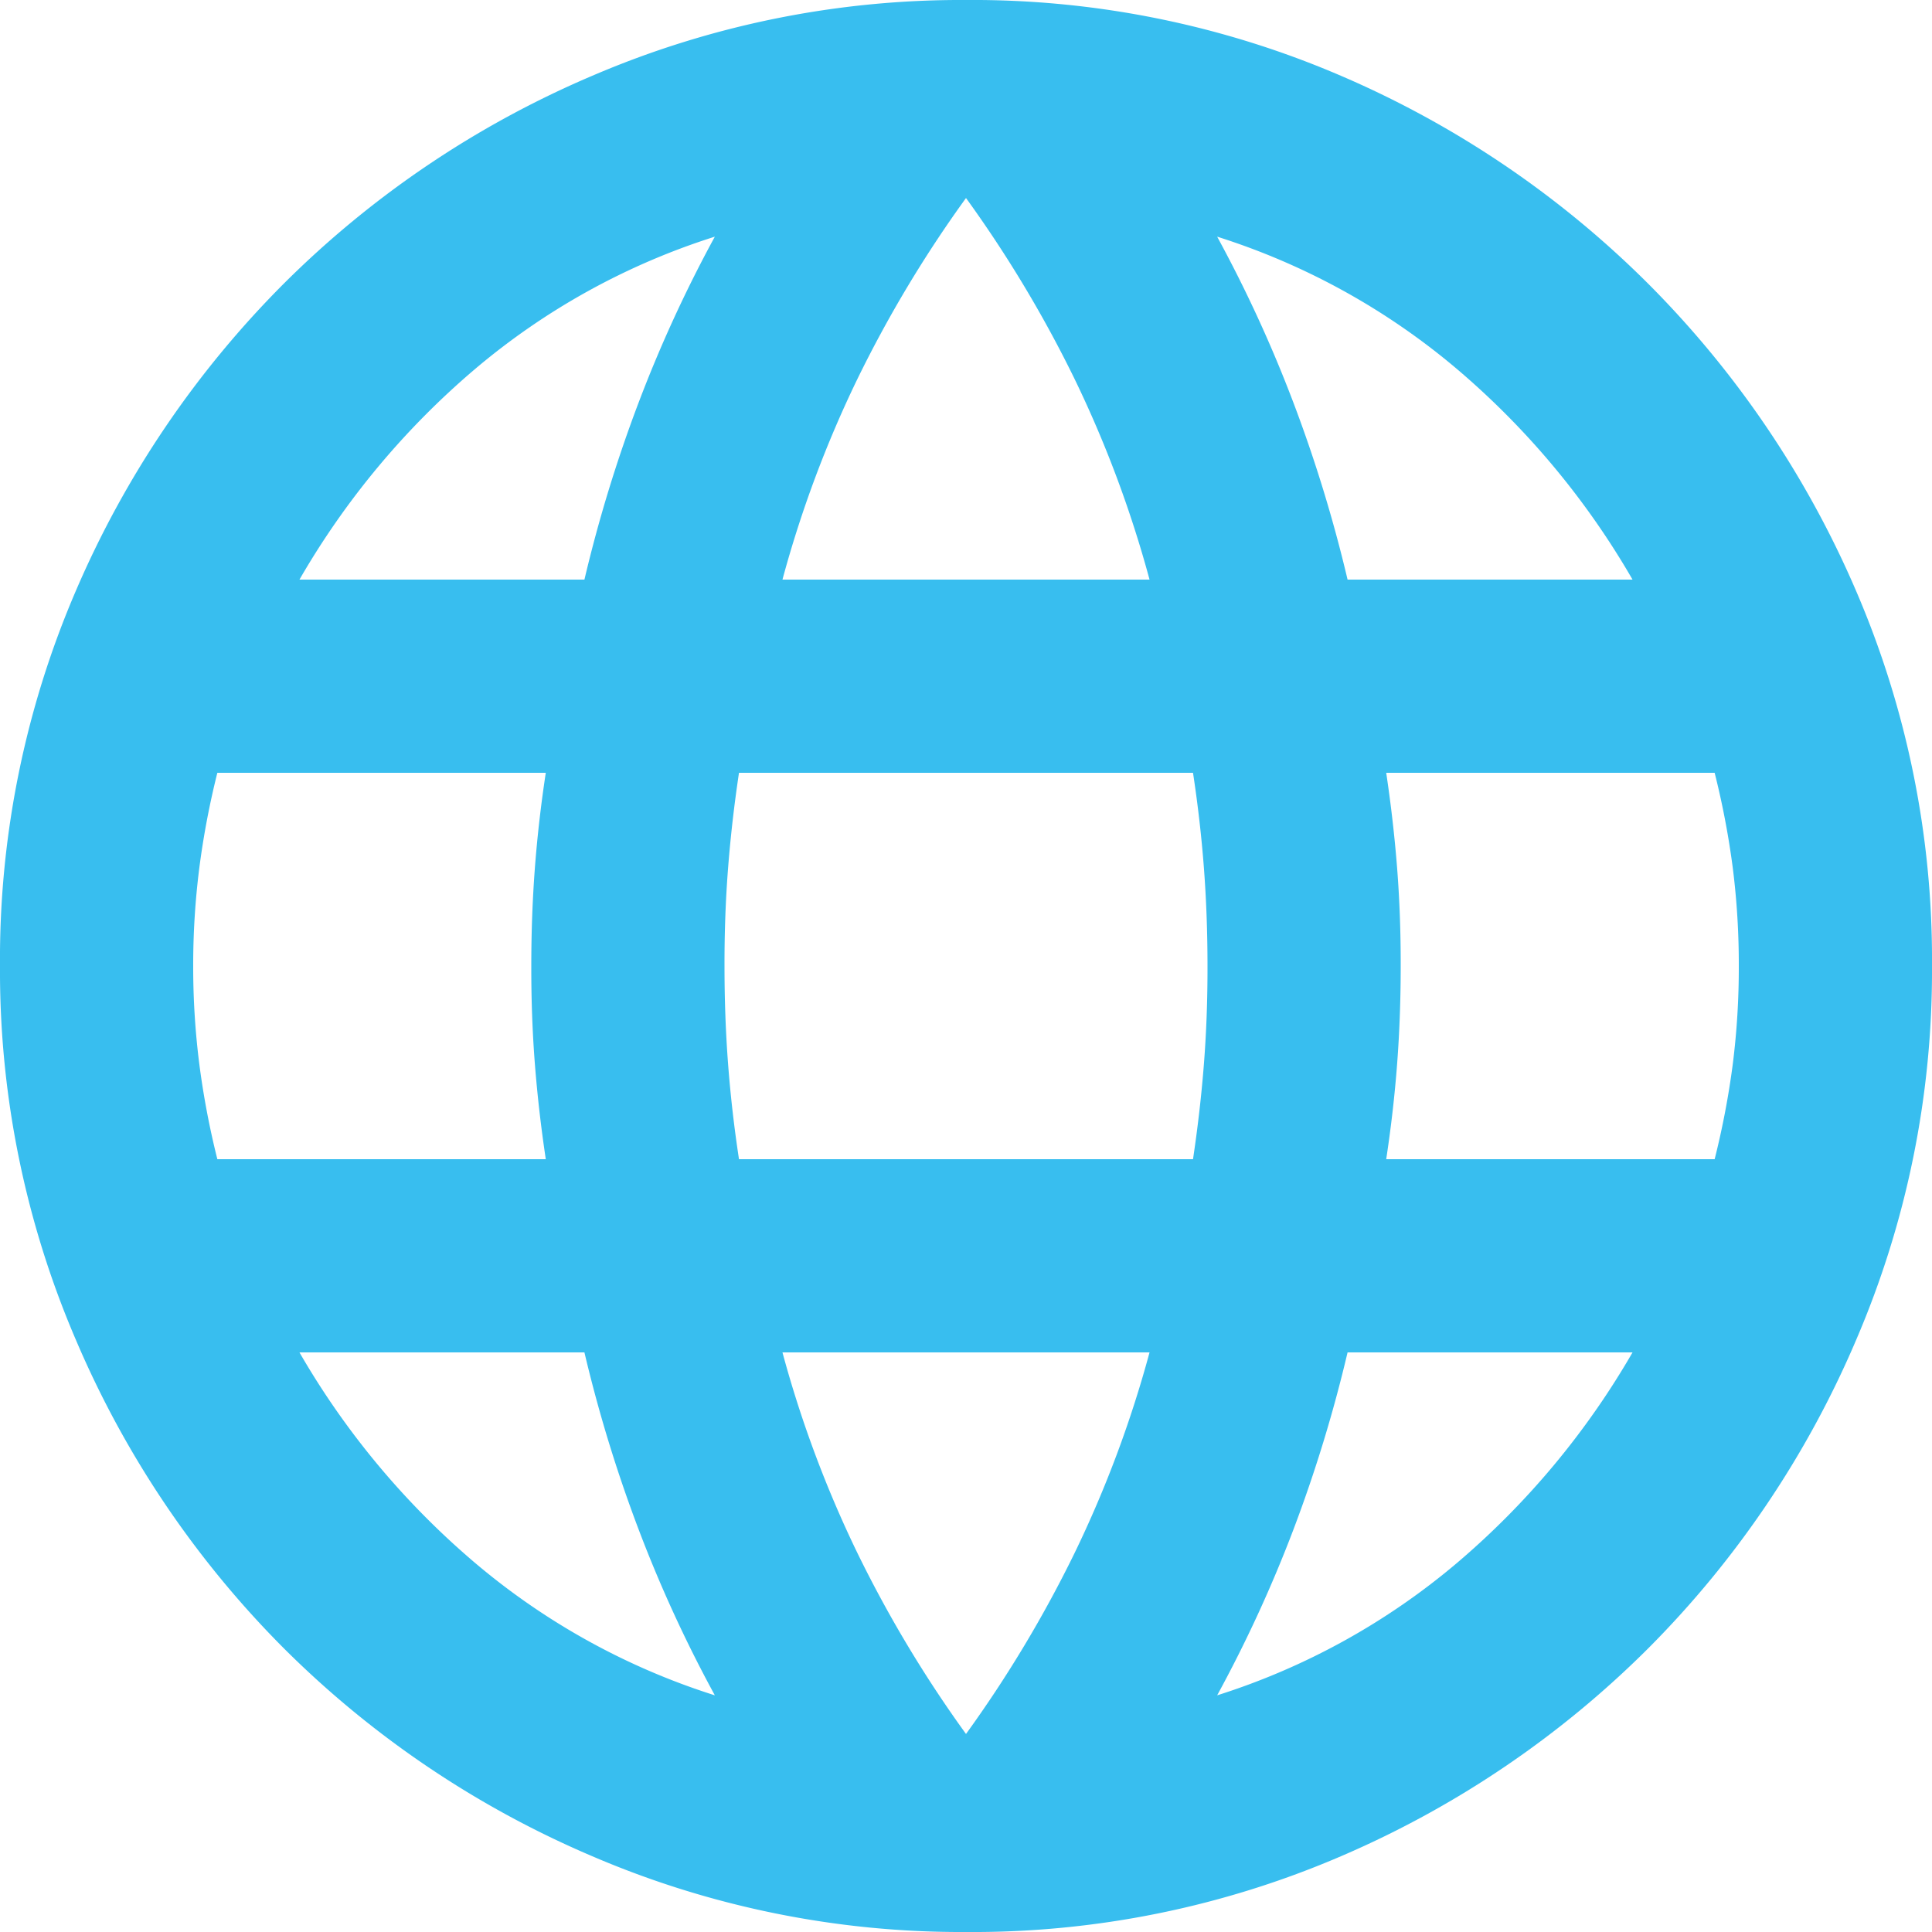
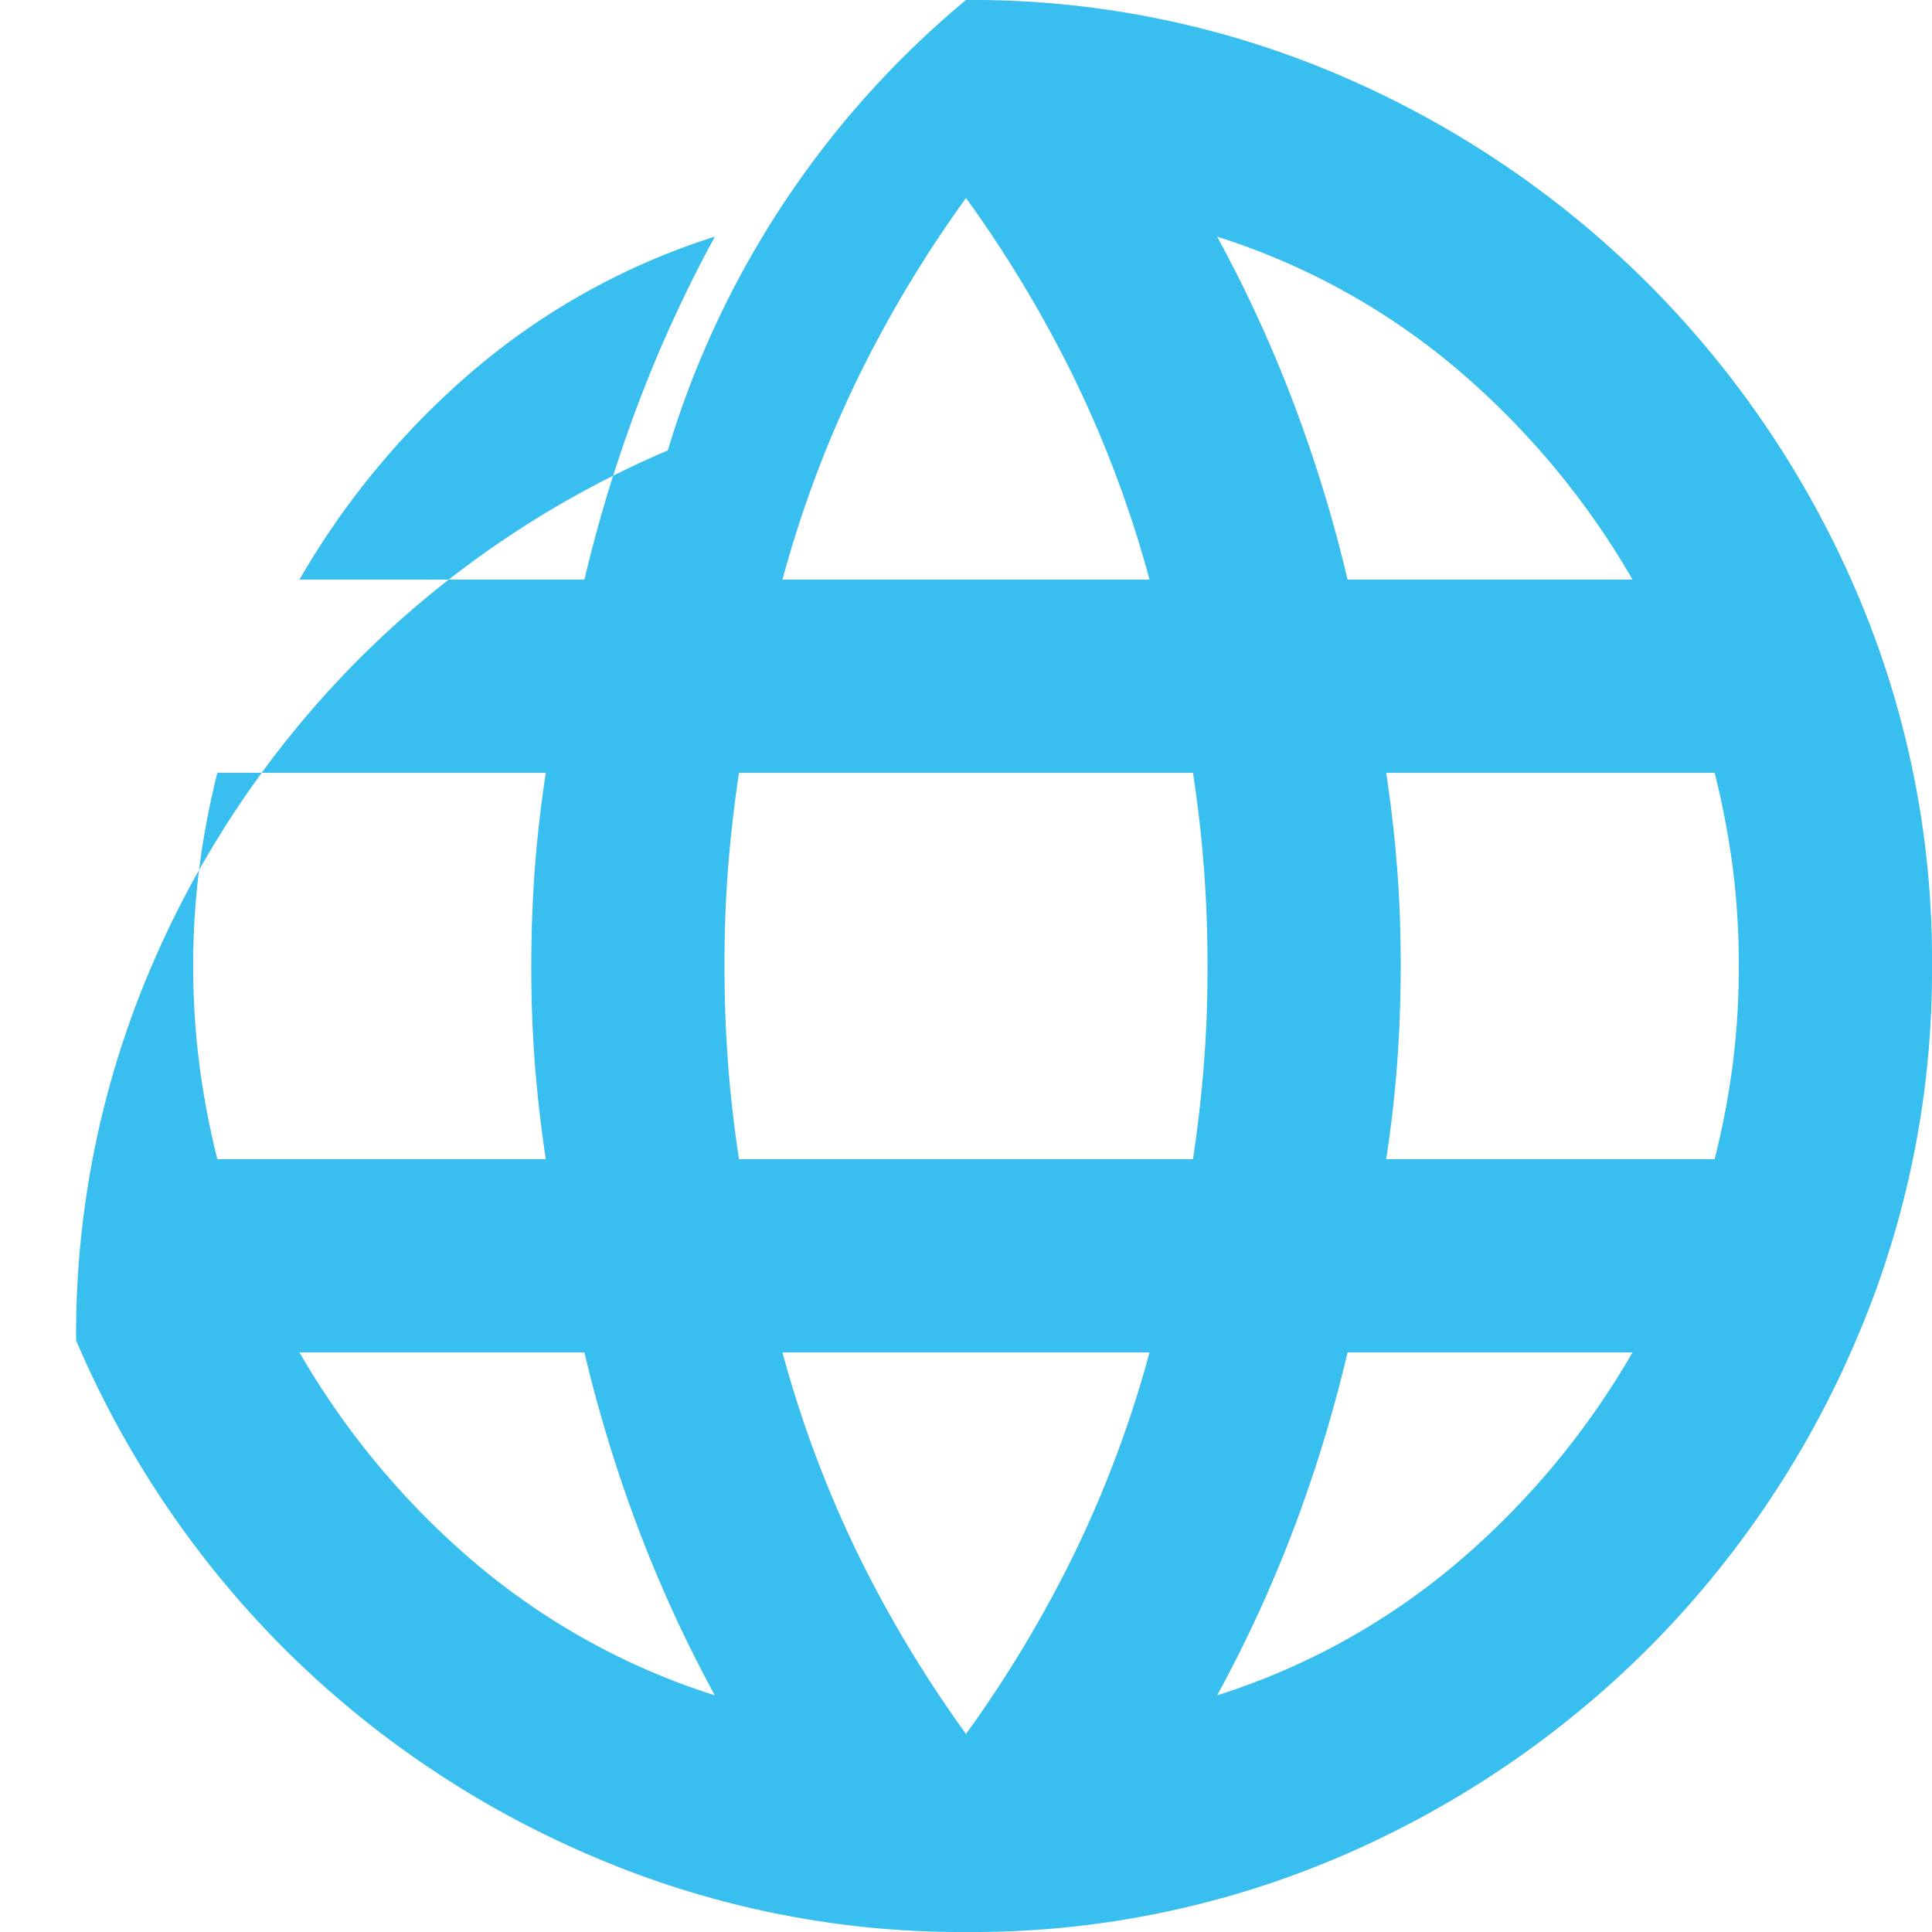
<svg xmlns="http://www.w3.org/2000/svg" width="20" height="20" viewBox="0 0 20 20">
-   <path id="Path_21" data-name="Path 21" d="M90-860a9.677,9.677,0,0,1-3.875-.787,10.144,10.144,0,0,1-3.187-2.15,10.143,10.143,0,0,1-2.15-3.187A9.676,9.676,0,0,1,80-870a9.649,9.649,0,0,1,.787-3.888,10.183,10.183,0,0,1,2.15-3.175,10.144,10.144,0,0,1,3.188-2.15A9.677,9.677,0,0,1,90-880a9.649,9.649,0,0,1,3.887.787,10.184,10.184,0,0,1,3.175,2.15,10.183,10.183,0,0,1,2.15,3.175A9.649,9.649,0,0,1,100-870a9.676,9.676,0,0,1-.787,3.875,10.143,10.143,0,0,1-2.15,3.188,10.184,10.184,0,0,1-3.175,2.15A9.649,9.649,0,0,1,90-860Zm0-2.05a12.7,12.7,0,0,0,1.125-1.875A11.838,11.838,0,0,0,91.9-866H88.1a11.838,11.838,0,0,0,.775,2.075A12.7,12.7,0,0,0,90-862.05Zm-2.6-.4a13.861,13.861,0,0,1-.787-1.712A14.682,14.682,0,0,1,86.05-866H83.1a8.3,8.3,0,0,0,1.813,2.175A7.2,7.2,0,0,0,87.4-862.45Zm5.2,0a7.2,7.2,0,0,0,2.488-1.375A8.3,8.3,0,0,0,96.9-866H93.95a14.682,14.682,0,0,1-.562,1.838A13.861,13.861,0,0,1,92.6-862.45ZM82.25-868h3.4q-.075-.5-.113-.987T85.5-870q0-.525.037-1.013T85.65-872h-3.4a8.555,8.555,0,0,0-.187.987A7.961,7.961,0,0,0,82-870a7.961,7.961,0,0,0,.063,1.013A8.555,8.555,0,0,0,82.25-868Zm5.4,0h4.7q.075-.5.113-.987T92.5-870q0-.525-.037-1.013T92.35-872h-4.7q-.075.5-.113.987T87.5-870q0,.525.037,1.013T87.65-868Zm6.7,0h3.4a8.555,8.555,0,0,0,.188-.987A7.959,7.959,0,0,0,98-870a7.959,7.959,0,0,0-.062-1.013A8.555,8.555,0,0,0,97.75-872h-3.4q.075.5.113.987T94.5-870q0,.525-.037,1.013T94.35-868Zm-.4-6H96.9a8.3,8.3,0,0,0-1.812-2.175A7.2,7.2,0,0,0,92.6-877.55a13.861,13.861,0,0,1,.787,1.712A14.682,14.682,0,0,1,93.95-874Zm-5.85,0h3.8a11.838,11.838,0,0,0-.775-2.075A12.7,12.7,0,0,0,90-877.95a12.7,12.7,0,0,0-1.125,1.875A11.838,11.838,0,0,0,88.1-874Zm-5,0h2.95a14.682,14.682,0,0,1,.563-1.838,13.861,13.861,0,0,1,.787-1.712,7.2,7.2,0,0,0-2.488,1.375A8.3,8.3,0,0,0,83.1-874Z" transform="translate(-80 880)" fill="#38beef" />
+   <path id="Path_21" data-name="Path 21" d="M90-860a9.677,9.677,0,0,1-3.875-.787,10.144,10.144,0,0,1-3.187-2.15,10.143,10.143,0,0,1-2.15-3.187a9.649,9.649,0,0,1,.787-3.888,10.183,10.183,0,0,1,2.15-3.175,10.144,10.144,0,0,1,3.188-2.15A9.677,9.677,0,0,1,90-880a9.649,9.649,0,0,1,3.887.787,10.184,10.184,0,0,1,3.175,2.15,10.183,10.183,0,0,1,2.15,3.175A9.649,9.649,0,0,1,100-870a9.676,9.676,0,0,1-.787,3.875,10.143,10.143,0,0,1-2.15,3.188,10.184,10.184,0,0,1-3.175,2.15A9.649,9.649,0,0,1,90-860Zm0-2.05a12.7,12.7,0,0,0,1.125-1.875A11.838,11.838,0,0,0,91.9-866H88.1a11.838,11.838,0,0,0,.775,2.075A12.7,12.7,0,0,0,90-862.05Zm-2.6-.4a13.861,13.861,0,0,1-.787-1.712A14.682,14.682,0,0,1,86.05-866H83.1a8.3,8.3,0,0,0,1.813,2.175A7.2,7.2,0,0,0,87.4-862.45Zm5.2,0a7.2,7.2,0,0,0,2.488-1.375A8.3,8.3,0,0,0,96.9-866H93.95a14.682,14.682,0,0,1-.562,1.838A13.861,13.861,0,0,1,92.6-862.45ZM82.25-868h3.4q-.075-.5-.113-.987T85.5-870q0-.525.037-1.013T85.65-872h-3.4a8.555,8.555,0,0,0-.187.987A7.961,7.961,0,0,0,82-870a7.961,7.961,0,0,0,.063,1.013A8.555,8.555,0,0,0,82.25-868Zm5.4,0h4.7q.075-.5.113-.987T92.5-870q0-.525-.037-1.013T92.35-872h-4.7q-.075.5-.113.987T87.5-870q0,.525.037,1.013T87.65-868Zm6.7,0h3.4a8.555,8.555,0,0,0,.188-.987A7.959,7.959,0,0,0,98-870a7.959,7.959,0,0,0-.062-1.013A8.555,8.555,0,0,0,97.75-872h-3.4q.075.5.113.987T94.5-870q0,.525-.037,1.013T94.35-868Zm-.4-6H96.9a8.3,8.3,0,0,0-1.812-2.175A7.2,7.2,0,0,0,92.6-877.55a13.861,13.861,0,0,1,.787,1.712A14.682,14.682,0,0,1,93.95-874Zm-5.85,0h3.8a11.838,11.838,0,0,0-.775-2.075A12.7,12.7,0,0,0,90-877.95a12.7,12.7,0,0,0-1.125,1.875A11.838,11.838,0,0,0,88.1-874Zm-5,0h2.95a14.682,14.682,0,0,1,.563-1.838,13.861,13.861,0,0,1,.787-1.712,7.2,7.2,0,0,0-2.488,1.375A8.3,8.3,0,0,0,83.1-874Z" transform="translate(-80 880)" fill="#38beef" />
</svg>